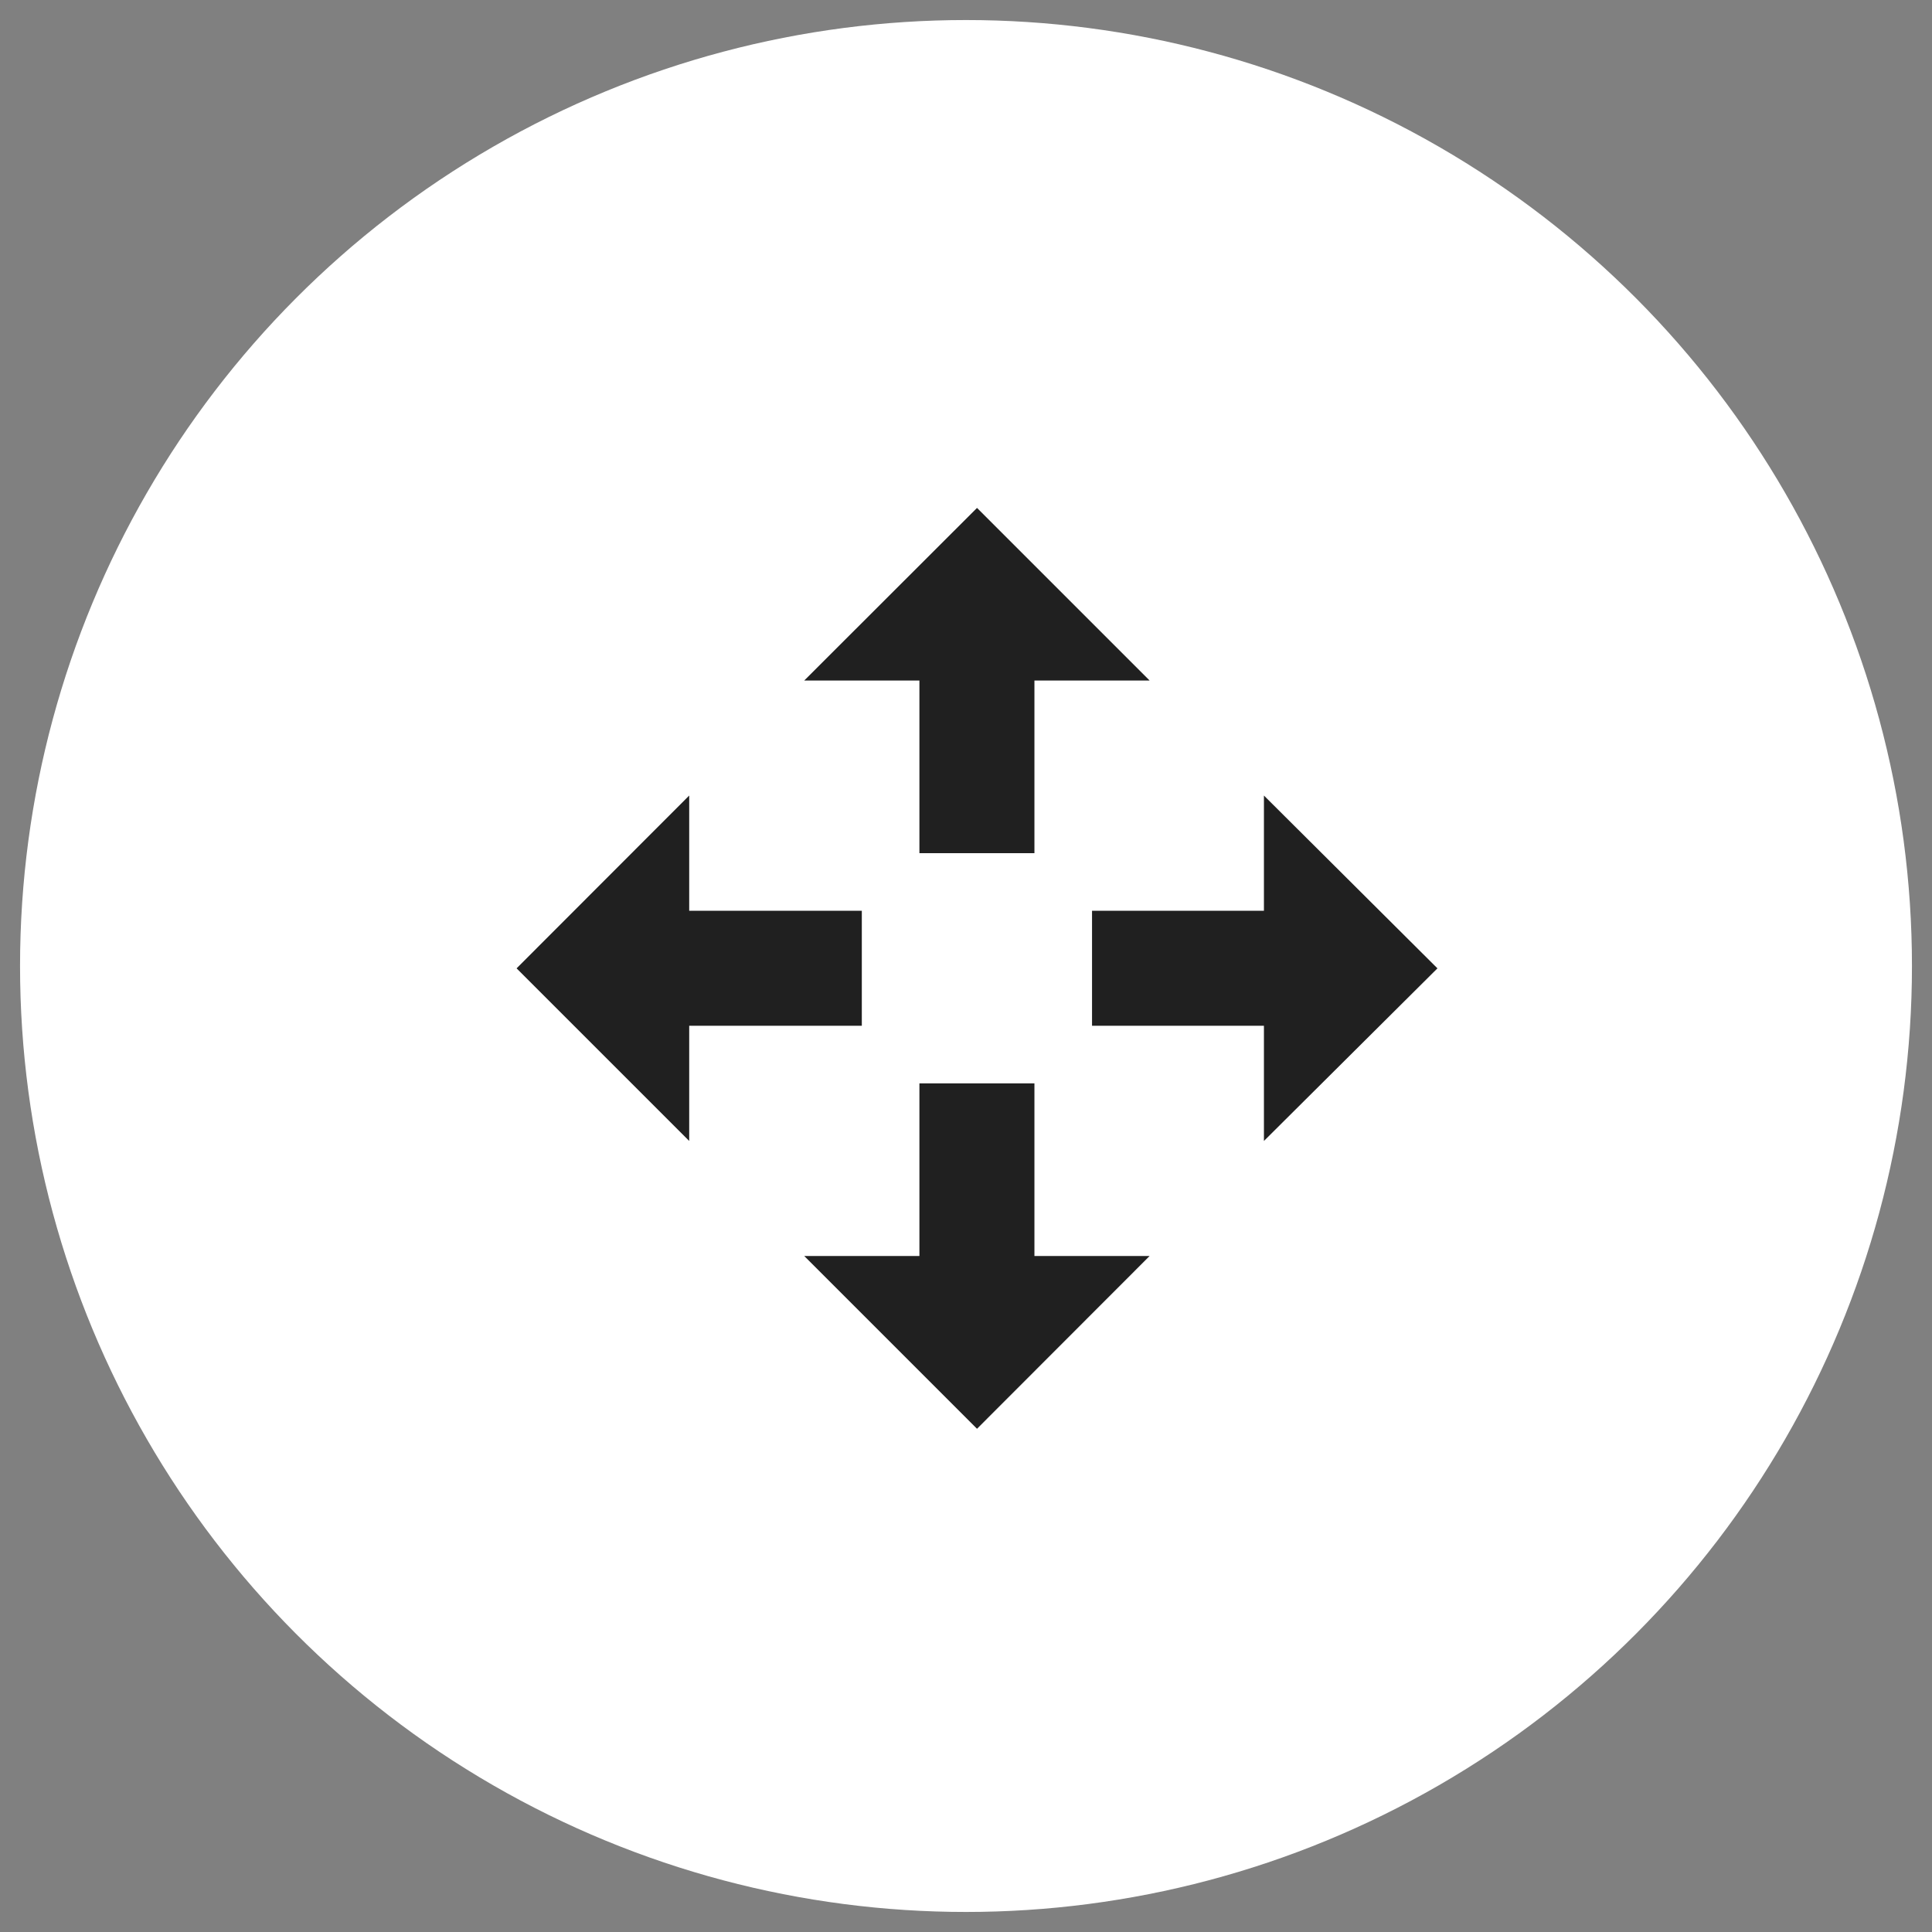
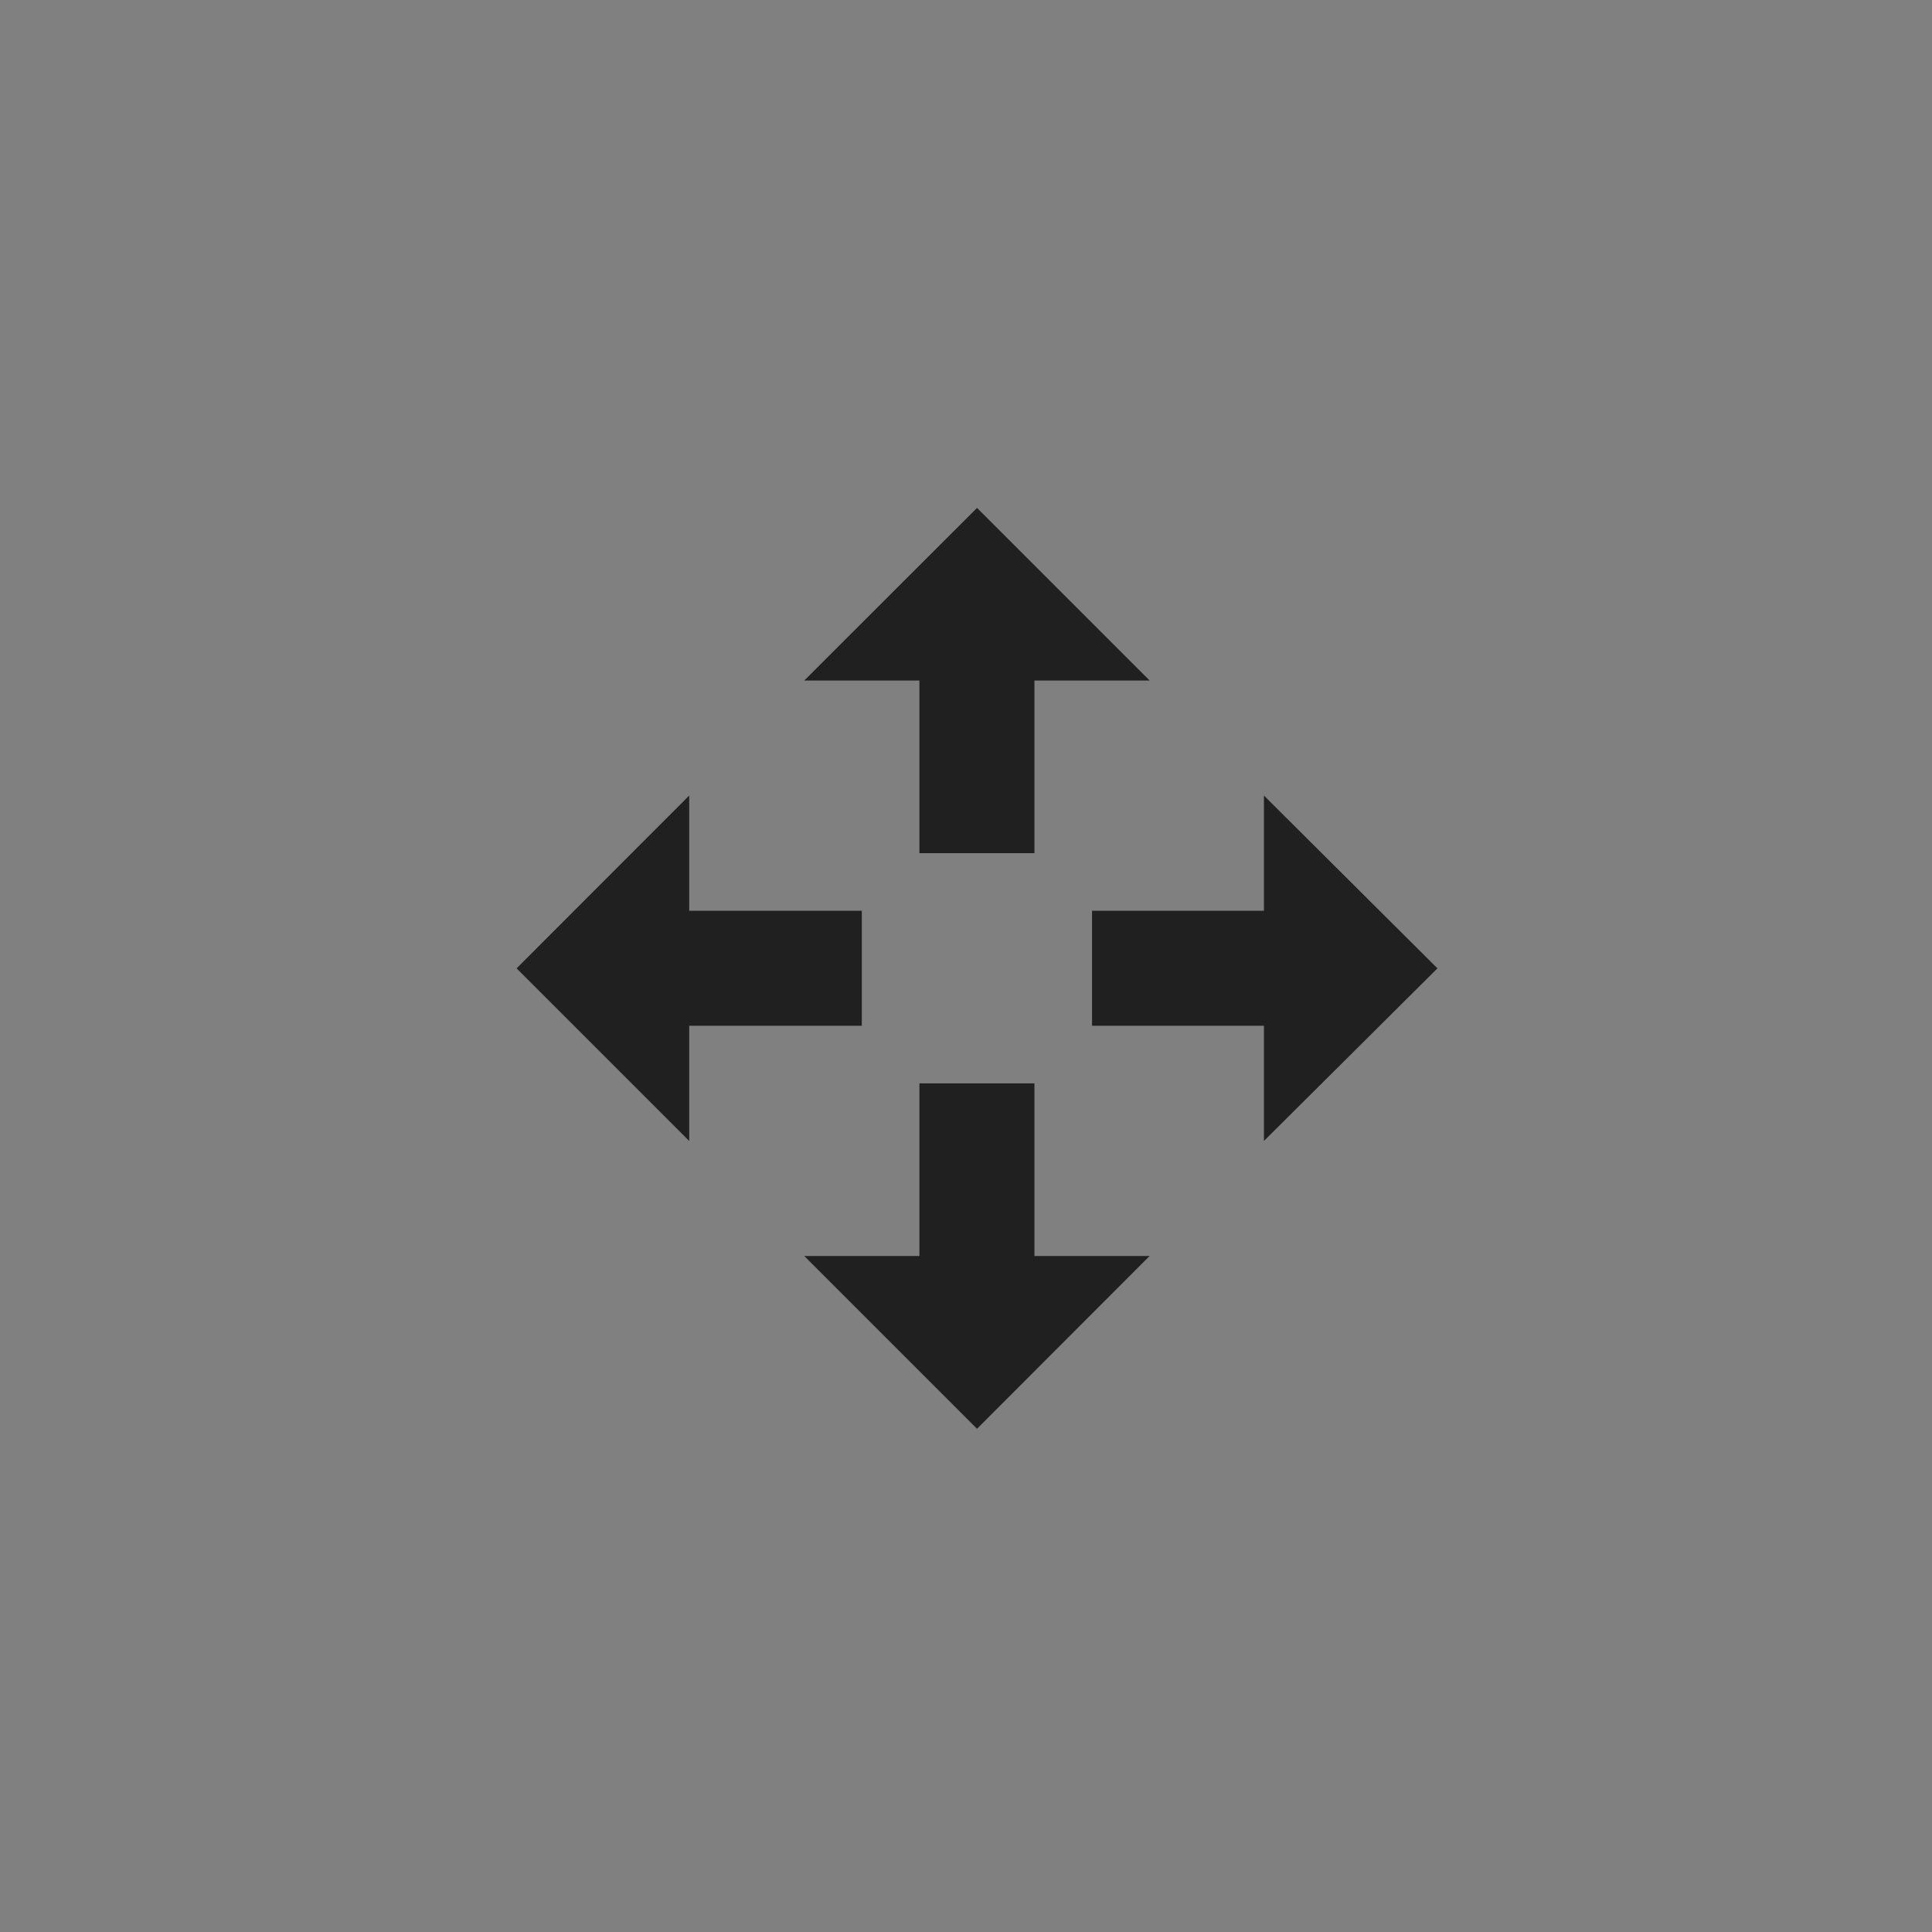
<svg xmlns="http://www.w3.org/2000/svg" id="Layer_1" data-name="Layer 1" viewBox="0 0 107 107">
  <rect x="0" y="0" width="107" height="107" fill="#808080" stroke="none" />
  <defs>
    <style>.cls-1{fill:#fff;}.cls-2{fill:#202020;}</style>
  </defs>
-   <circle class="cls-1" cx="53.5" cy="53.5" r="52.39" />
  <path class="cls-2" d="M79.61,53.63,70,44.06v6.38H60.48v6.37H70v6.38ZM47.73,50.44H38.17V44.06l-9.56,9.57,9.56,9.56V56.81h9.56Zm3.19-3.19h6.37V37.69h6.38l-9.56-9.56-9.57,9.56h6.38ZM57.29,60H50.92v9.56H44.54l9.57,9.57,9.56-9.57H57.29Z" />
</svg>